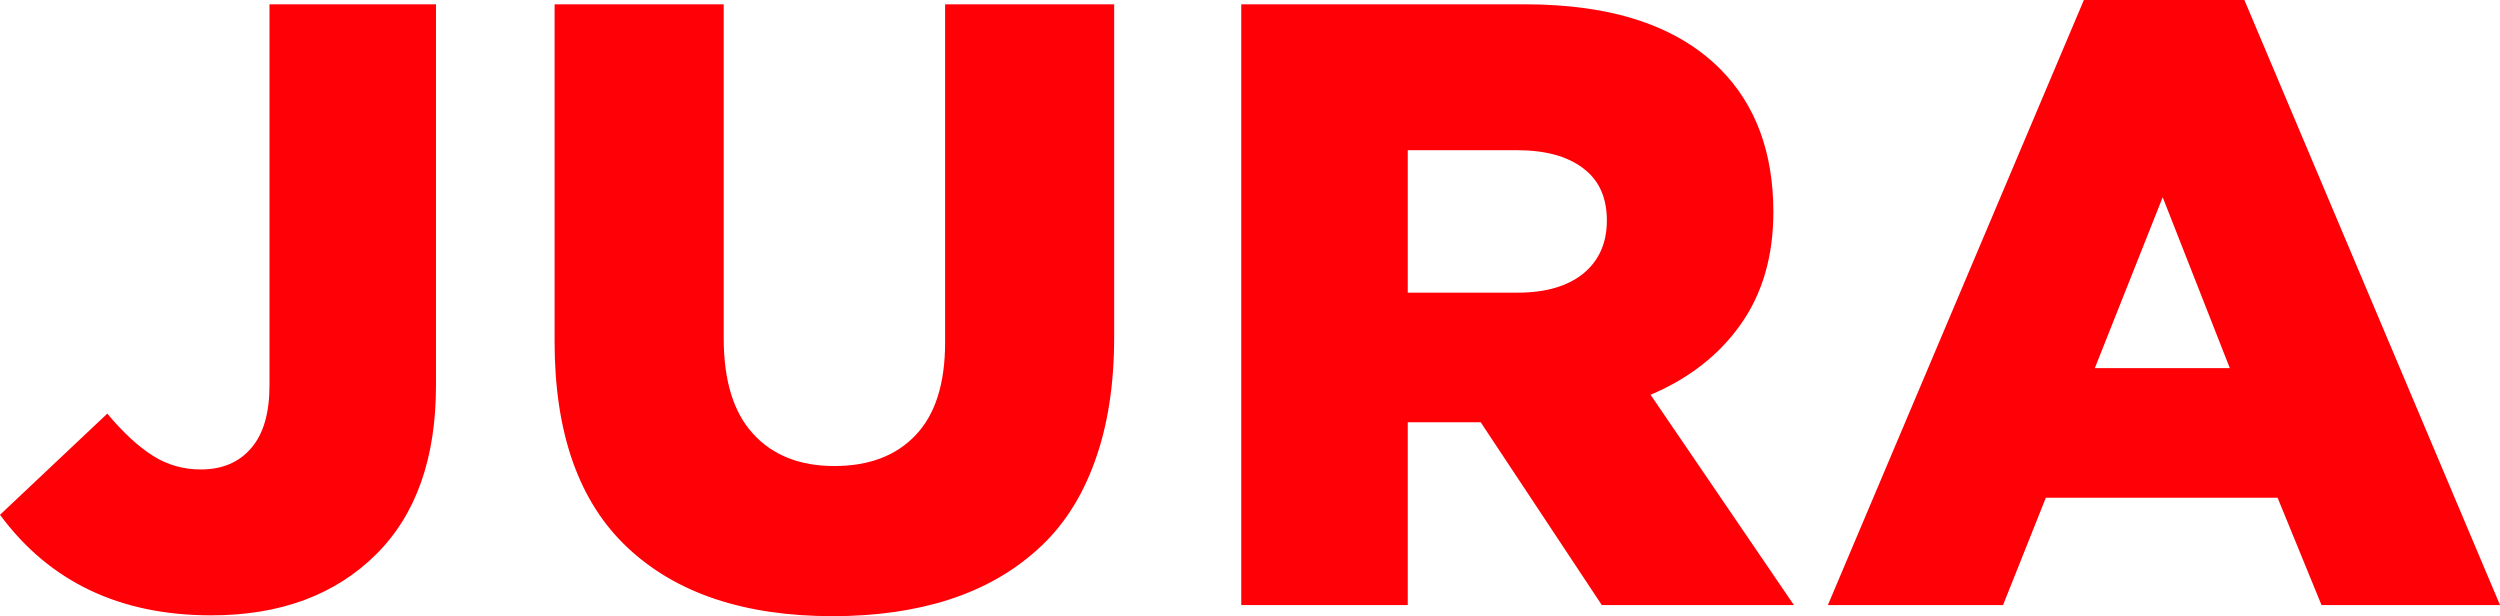
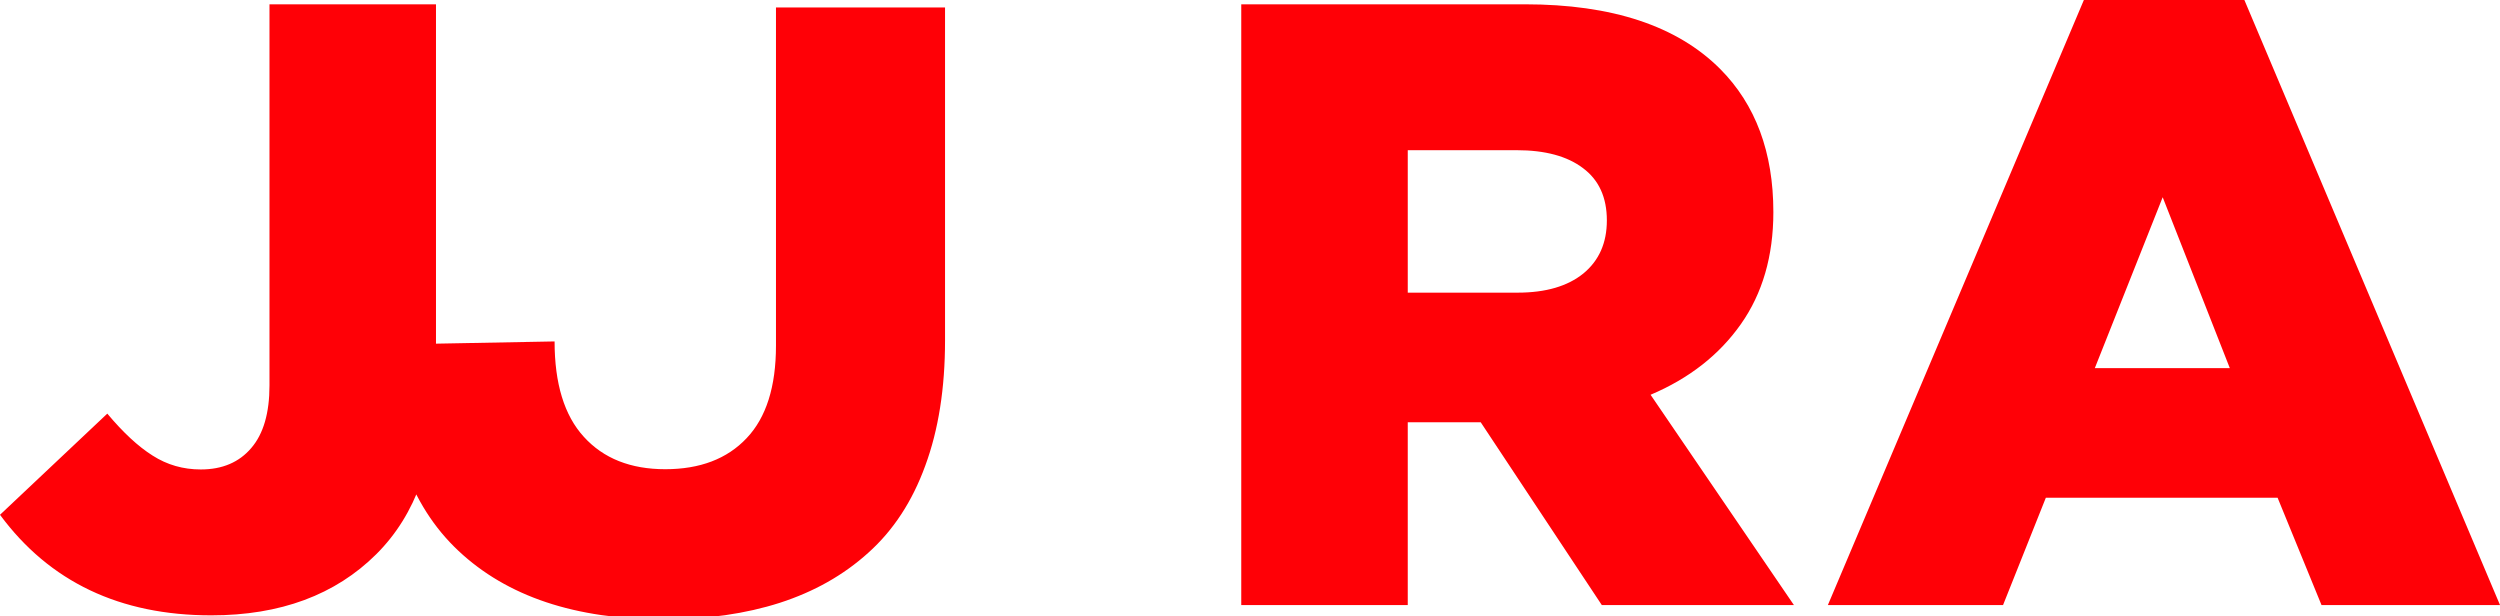
<svg xmlns="http://www.w3.org/2000/svg" xml:space="preserve" width="100%" height="100%" version="1.1" style="shape-rendering:geometricPrecision; text-rendering:geometricPrecision; image-rendering:optimizeQuality; fill-rule:evenodd; clip-rule:evenodd" viewBox="0 0 400.3 98.66">
  <defs>
    <style type="text/css">
   
    .fil0 {fill:#FF0006;fill-rule:nonzero}
   
  </style>
  </defs>
  <g id="Слой_x0020_1">
-     <path class="fil0" d="M-0 82.43l17.18 -16.2c2.52,3 4.92,5.25 7.26,6.72 2.31,1.48 4.88,2.22 7.72,2.22 3.43,0 6.14,-1.15 8.08,-3.44 1.95,-2.27 2.91,-5.61 2.91,-10.01l0 -61.03 26.66 0 0 61.01c0,11.68 -3.18,20.68 -9.55,27.03 -6.55,6.52 -15.37,9.8 -26.43,9.8 -14.63,0 -25.9,-5.36 -33.83,-16.1zm88.8 -27.76l0 -53.98 27.08 0 0 53.47c0,6.74 1.55,11.85 4.69,15.28 3.14,3.46 7.49,5.18 13.03,5.18 5.55,0 9.9,-1.65 13.03,-4.97 3.14,-3.3 4.7,-8.25 4.7,-14.82l0 -54.14 27.07 0 0 53.31c0,7.65 -1.05,14.32 -3.16,20.04 -2.08,5.73 -5.13,10.38 -9.12,13.95 -3.98,3.6 -8.7,6.25 -14.17,8.02 -5.48,1.76 -11.68,2.65 -18.62,2.65 -14.11,0 -25.06,-3.66 -32.84,-10.97 -7.79,-7.3 -11.69,-18.32 -11.69,-33.02zm109.95 42.21l0 -96.19 45.41 0c13.97,0 24.39,3.45 31.29,10.37 5.66,5.7 8.5,13.33 8.5,22.9 0,7.06 -1.75,13.04 -5.2,17.94 -3.46,4.92 -8.29,8.7 -14.46,11.31l22.95 33.67 -30.76 0 -19.39 -29.27 -11.68 0 0 29.27 -26.66 0zm26.66 -50.02l17.58 0c4.52,0 8.02,-1.03 10.54,-3.07 2.5,-2.06 3.76,-4.88 3.76,-8.5 0,-3.66 -1.26,-6.46 -3.81,-8.36 -2.52,-1.92 -6.07,-2.88 -10.62,-2.88l-17.45 0 0 22.81zm67.27 50.02l40.99 -96.88 25.7 0 40.93 96.88 -28.58 0 -7.03 -17.18 -37.11 0 -6.85 17.18 -28.05 0zm42.74 -37.93l21.62 0 -10.75 -27.37 -10.87 27.37z" />
+     <path class="fil0" d="M-0 82.43l17.18 -16.2c2.52,3 4.92,5.25 7.26,6.72 2.31,1.48 4.88,2.22 7.72,2.22 3.43,0 6.14,-1.15 8.08,-3.44 1.95,-2.27 2.91,-5.61 2.91,-10.01l0 -61.03 26.66 0 0 61.01c0,11.68 -3.18,20.68 -9.55,27.03 -6.55,6.52 -15.37,9.8 -26.43,9.8 -14.63,0 -25.9,-5.36 -33.83,-16.1zm88.8 -27.76c0,6.74 1.55,11.85 4.69,15.28 3.14,3.46 7.49,5.18 13.03,5.18 5.55,0 9.9,-1.65 13.03,-4.97 3.14,-3.3 4.7,-8.25 4.7,-14.82l0 -54.14 27.07 0 0 53.31c0,7.65 -1.05,14.32 -3.16,20.04 -2.08,5.73 -5.13,10.38 -9.12,13.95 -3.98,3.6 -8.7,6.25 -14.17,8.02 -5.48,1.76 -11.68,2.65 -18.62,2.65 -14.11,0 -25.06,-3.66 -32.84,-10.97 -7.79,-7.3 -11.69,-18.32 -11.69,-33.02zm109.95 42.21l0 -96.19 45.41 0c13.97,0 24.39,3.45 31.29,10.37 5.66,5.7 8.5,13.33 8.5,22.9 0,7.06 -1.75,13.04 -5.2,17.94 -3.46,4.92 -8.29,8.7 -14.46,11.31l22.95 33.67 -30.76 0 -19.39 -29.27 -11.68 0 0 29.27 -26.66 0zm26.66 -50.02l17.58 0c4.52,0 8.02,-1.03 10.54,-3.07 2.5,-2.06 3.76,-4.88 3.76,-8.5 0,-3.66 -1.26,-6.46 -3.81,-8.36 -2.52,-1.92 -6.07,-2.88 -10.62,-2.88l-17.45 0 0 22.81zm67.27 50.02l40.99 -96.88 25.7 0 40.93 96.88 -28.58 0 -7.03 -17.18 -37.11 0 -6.85 17.18 -28.05 0zm42.74 -37.93l21.62 0 -10.75 -27.37 -10.87 27.37z" />
  </g>
</svg>